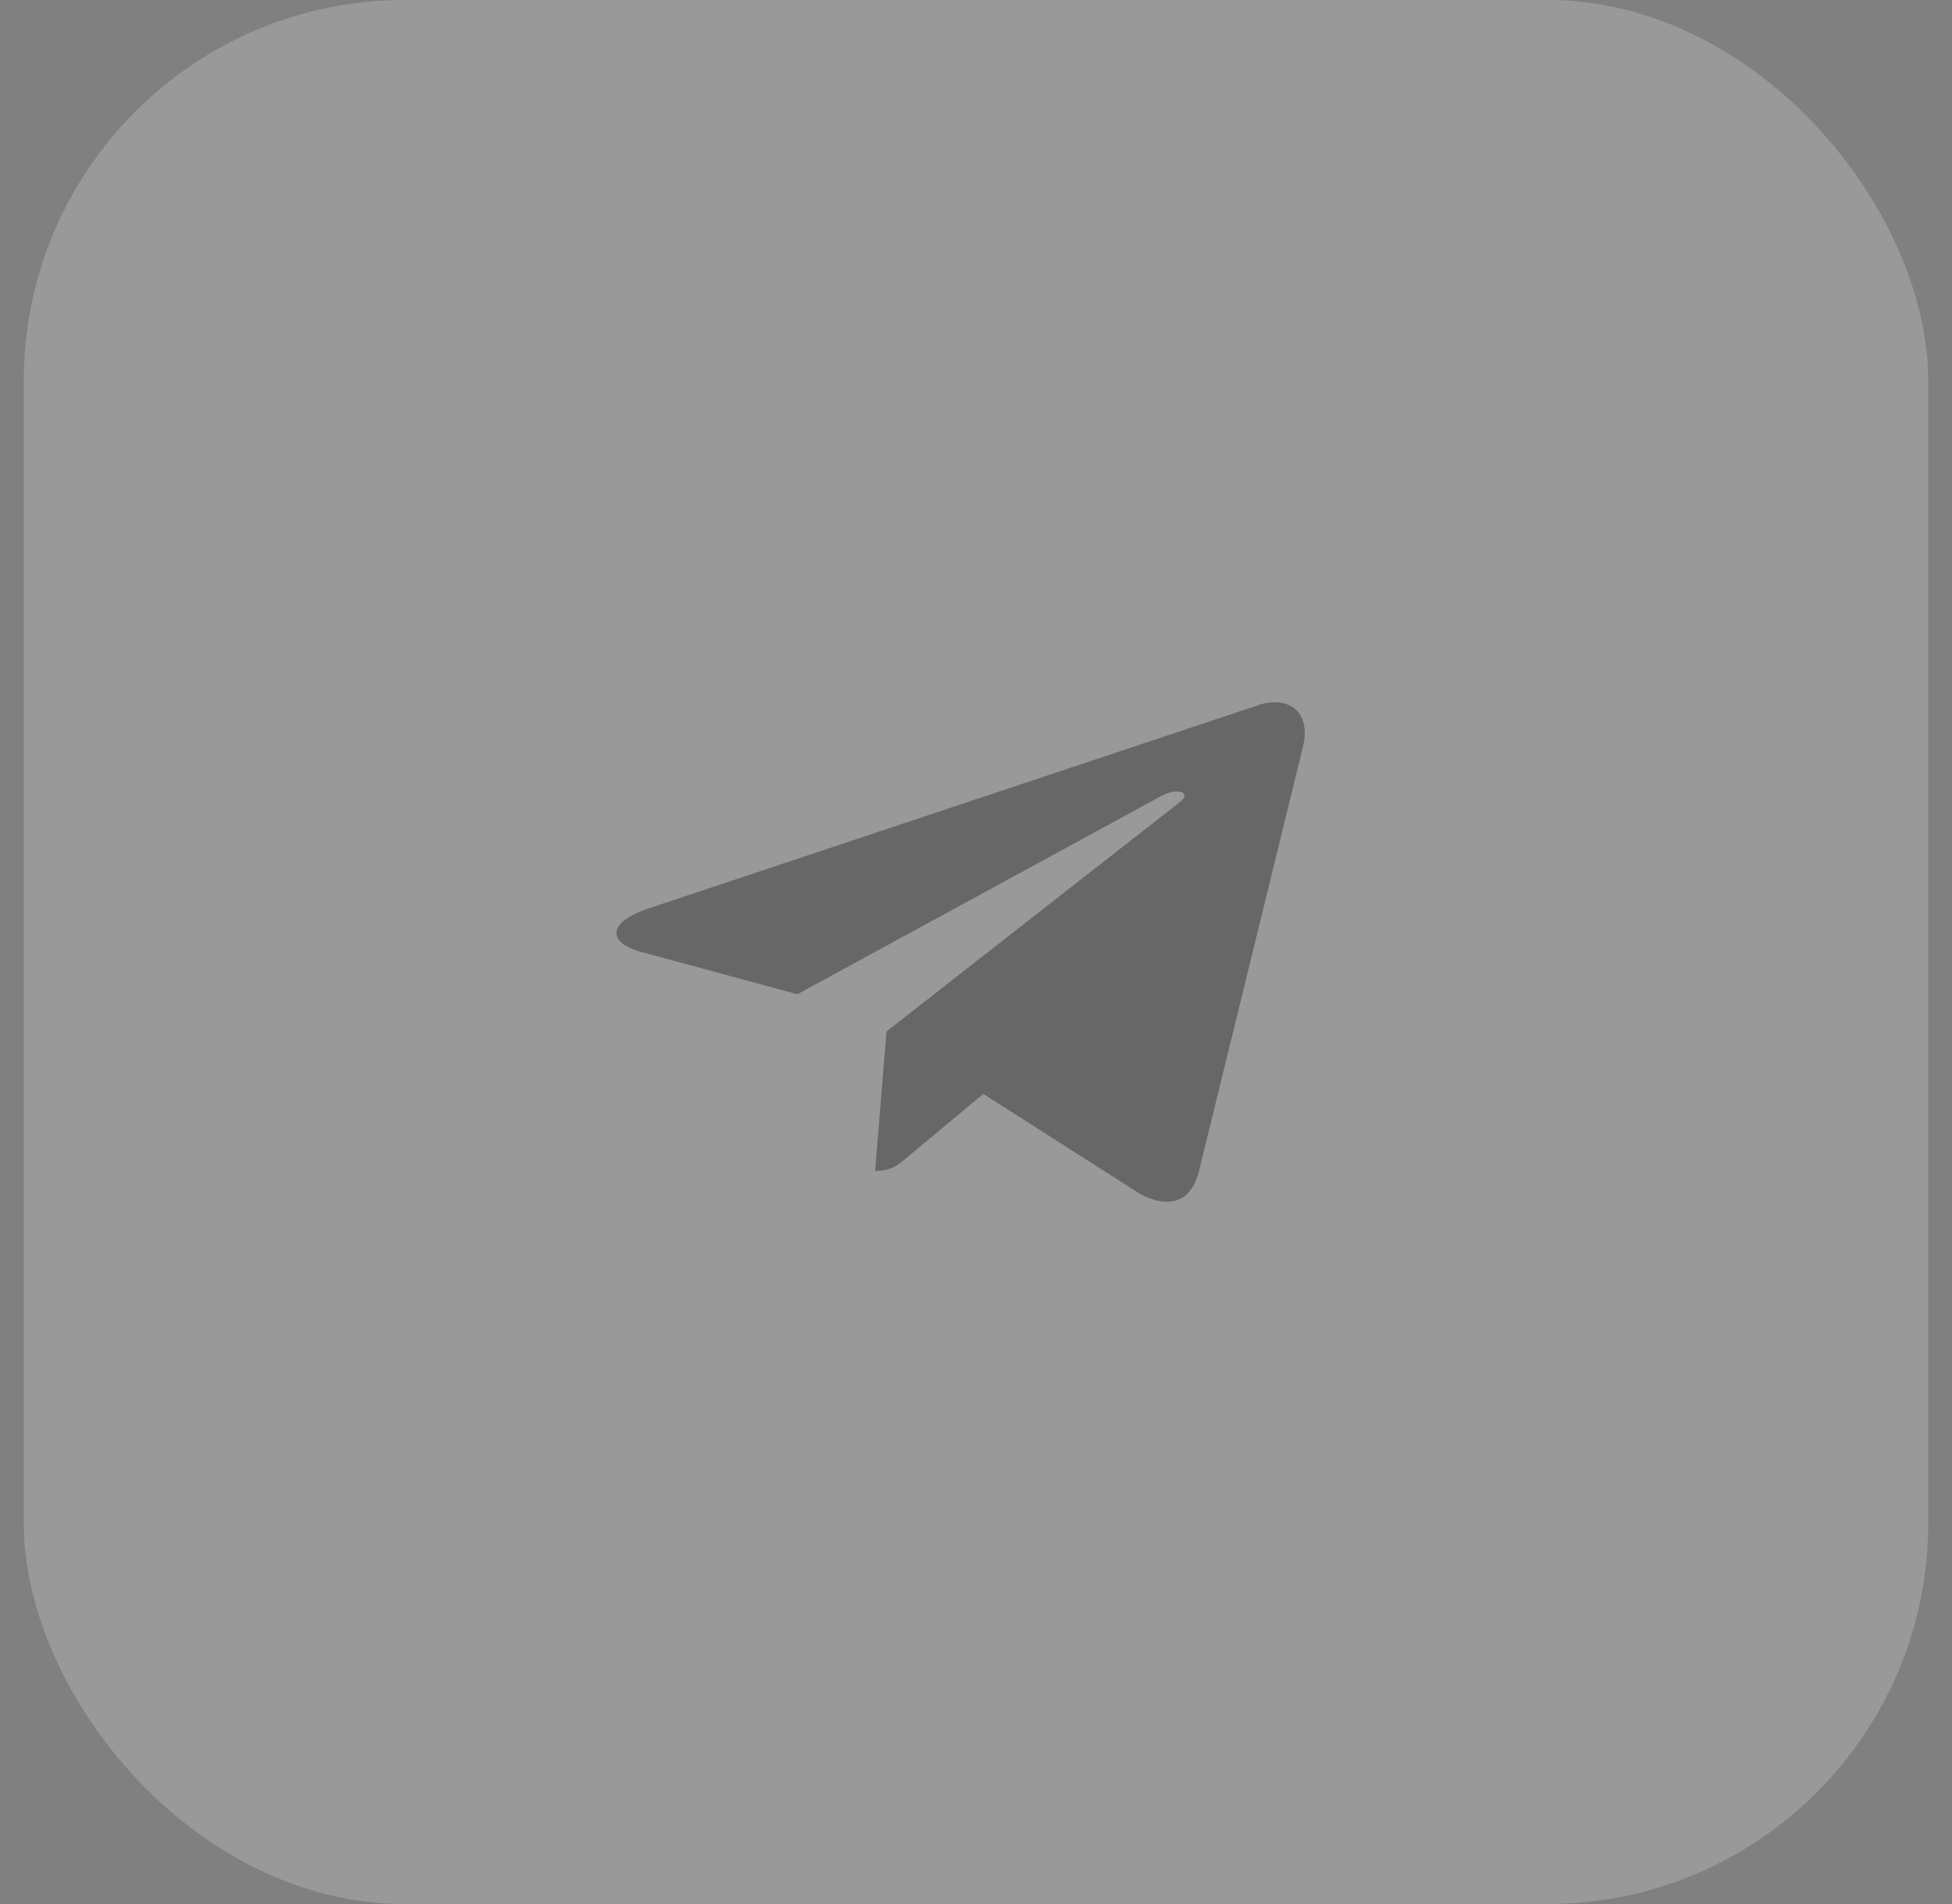
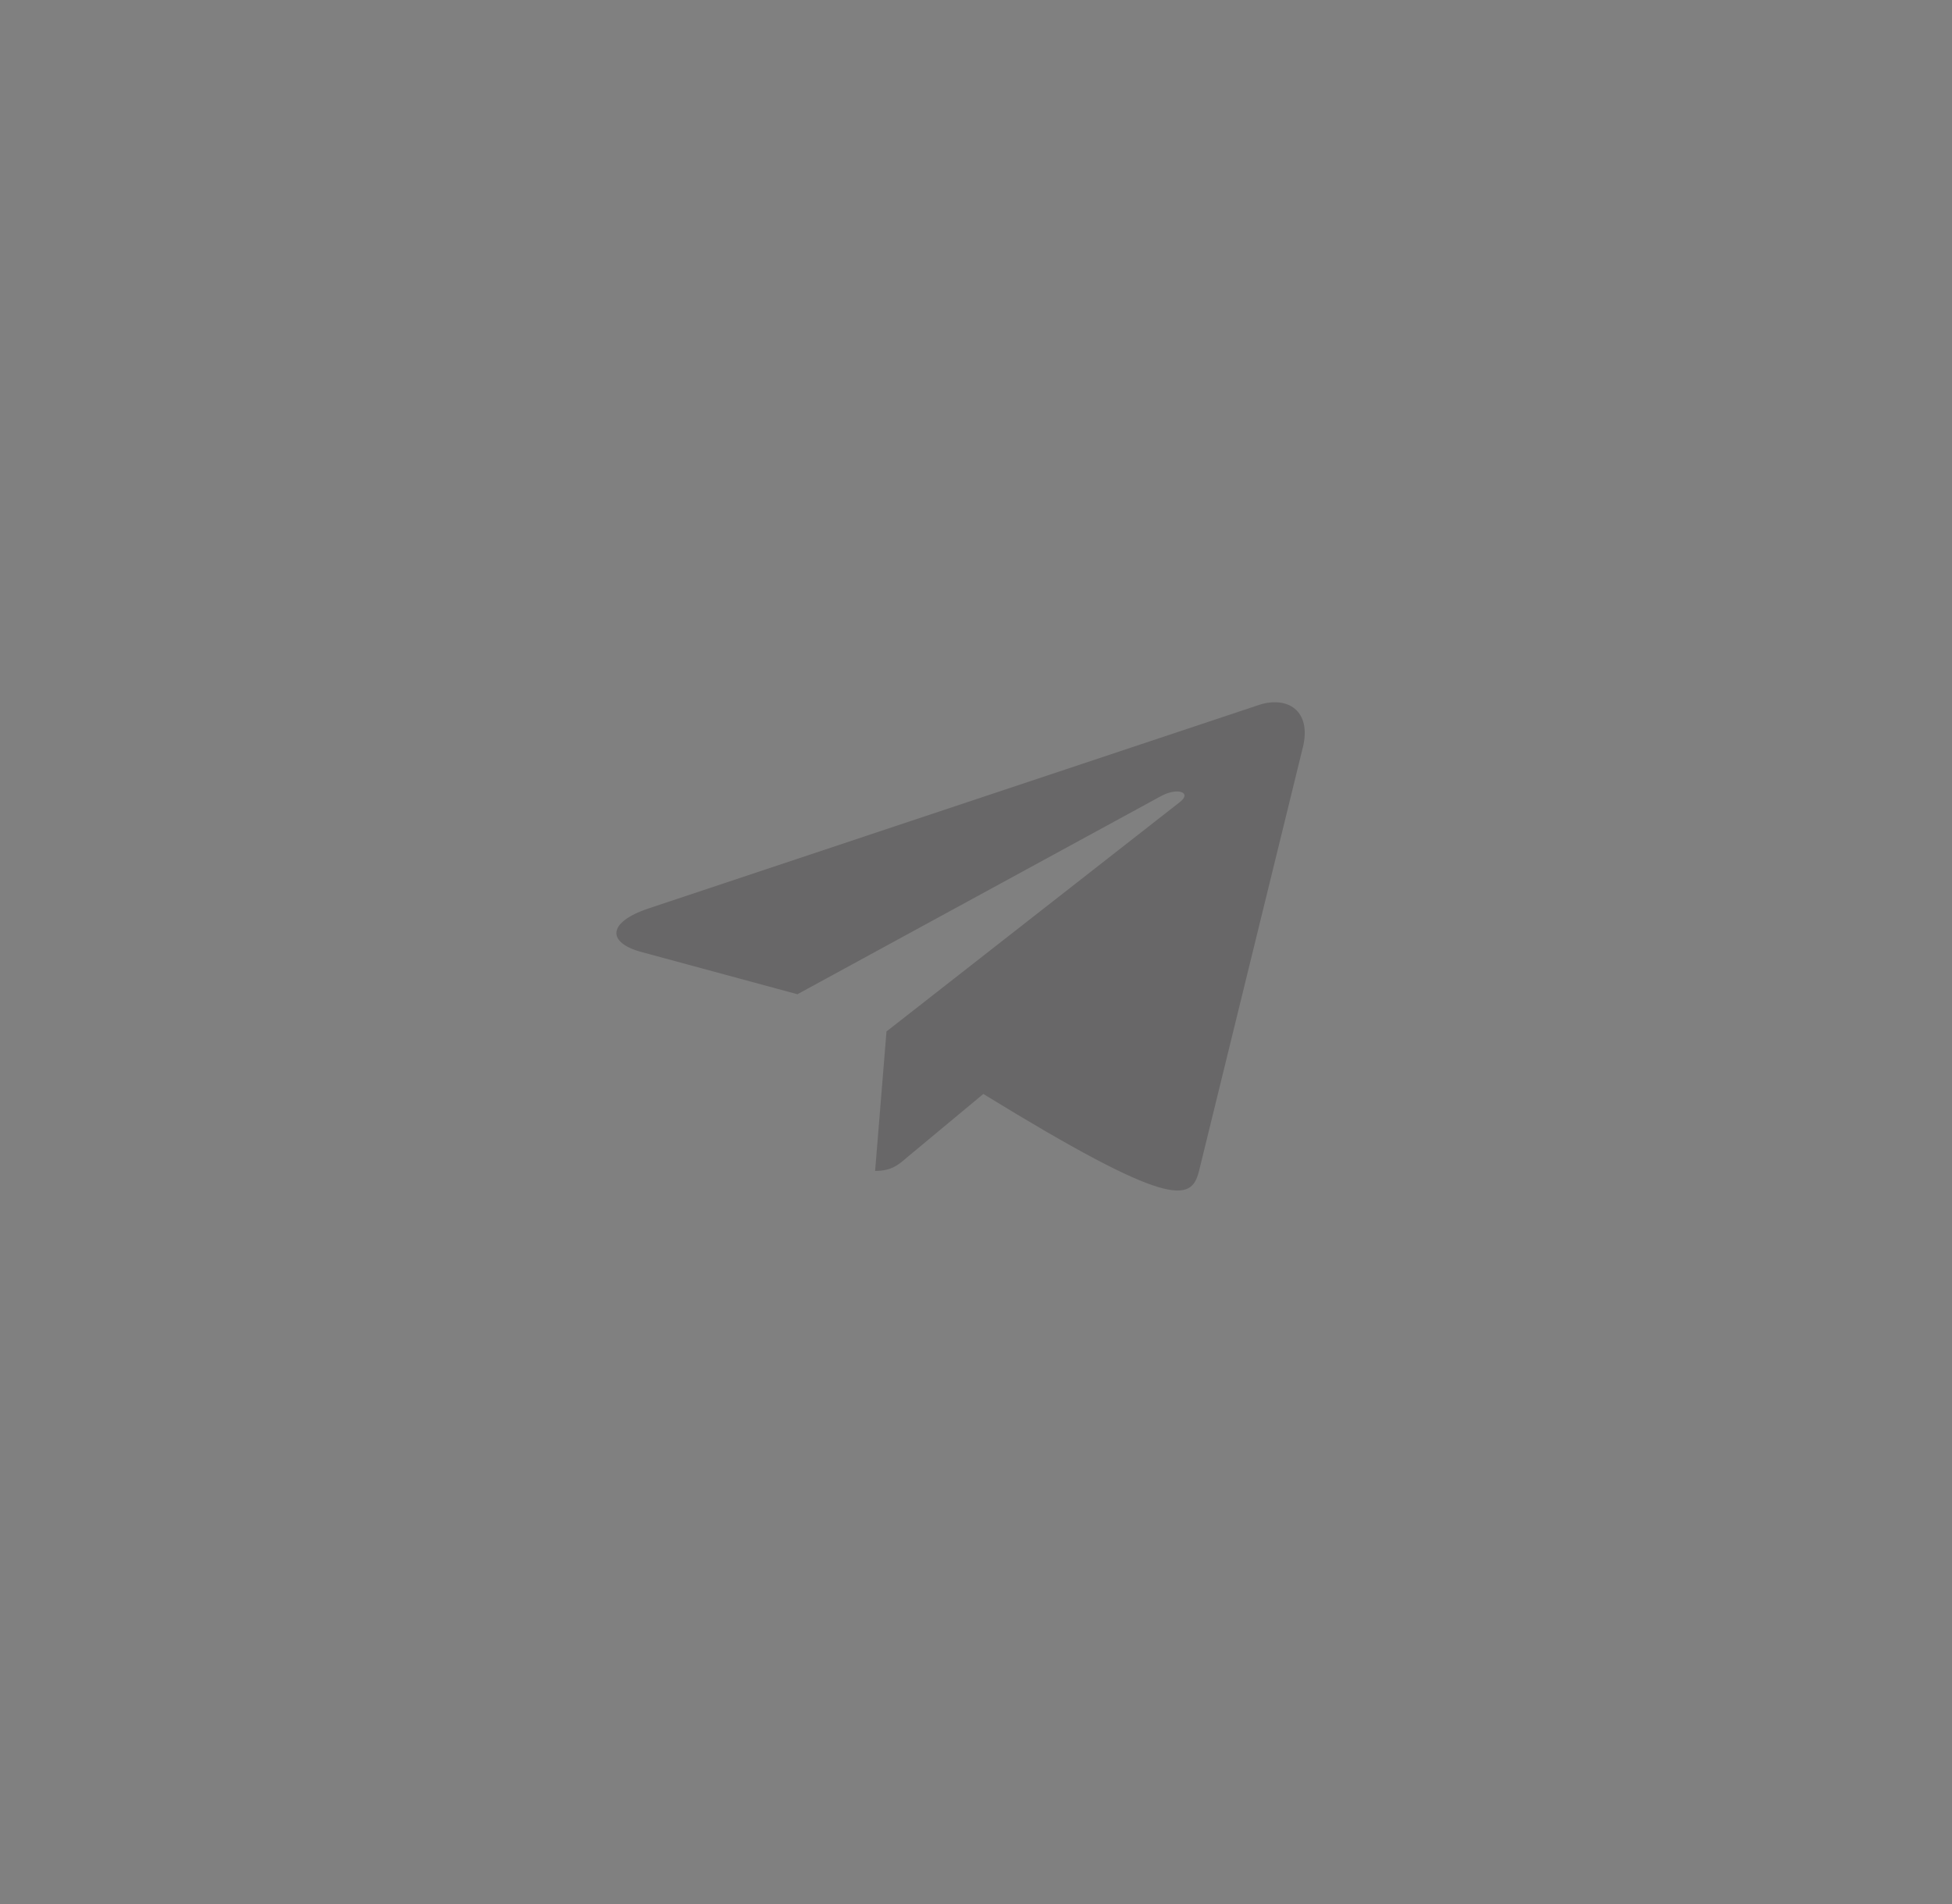
<svg xmlns="http://www.w3.org/2000/svg" width="41" height="40" viewBox="0 0 41 40" fill="none">
  <rect x="0" y="0" width="41" height="40" fill="#808080" stroke="none" />
  <g opacity="0.2">
-     <rect x="0.5" width="40" height="40" rx="8" fill="white" />
    <g clip-path="url(#clip0_37313_73178)">
-       <path d="M18.62 21.669L18.381 24.599C18.723 24.599 18.872 24.471 19.049 24.317L20.654 22.982L23.978 25.102C24.587 25.398 25.017 25.242 25.181 24.614L27.363 15.709L27.364 15.708C27.557 14.923 27.038 14.616 26.444 14.809L13.618 19.086C12.743 19.381 12.756 19.806 13.47 19.999L16.749 20.887L24.365 16.736C24.724 16.53 25.049 16.644 24.781 16.851L18.62 21.669Z" fill="#0B0408" />
+       <path d="M18.62 21.669L18.381 24.599C18.723 24.599 18.872 24.471 19.049 24.317L20.654 22.982C24.587 25.398 25.017 25.242 25.181 24.614L27.363 15.709L27.364 15.708C27.557 14.923 27.038 14.616 26.444 14.809L13.618 19.086C12.743 19.381 12.756 19.806 13.47 19.999L16.749 20.887L24.365 16.736C24.724 16.53 25.049 16.644 24.781 16.851L18.62 21.669Z" fill="#0B0408" />
    </g>
  </g>
  <defs>
    <clipPath id="clip0_37313_73178">
      <rect width="16" height="16" fill="white" transform="translate(12.5 12)" />
    </clipPath>
  </defs>
</svg>